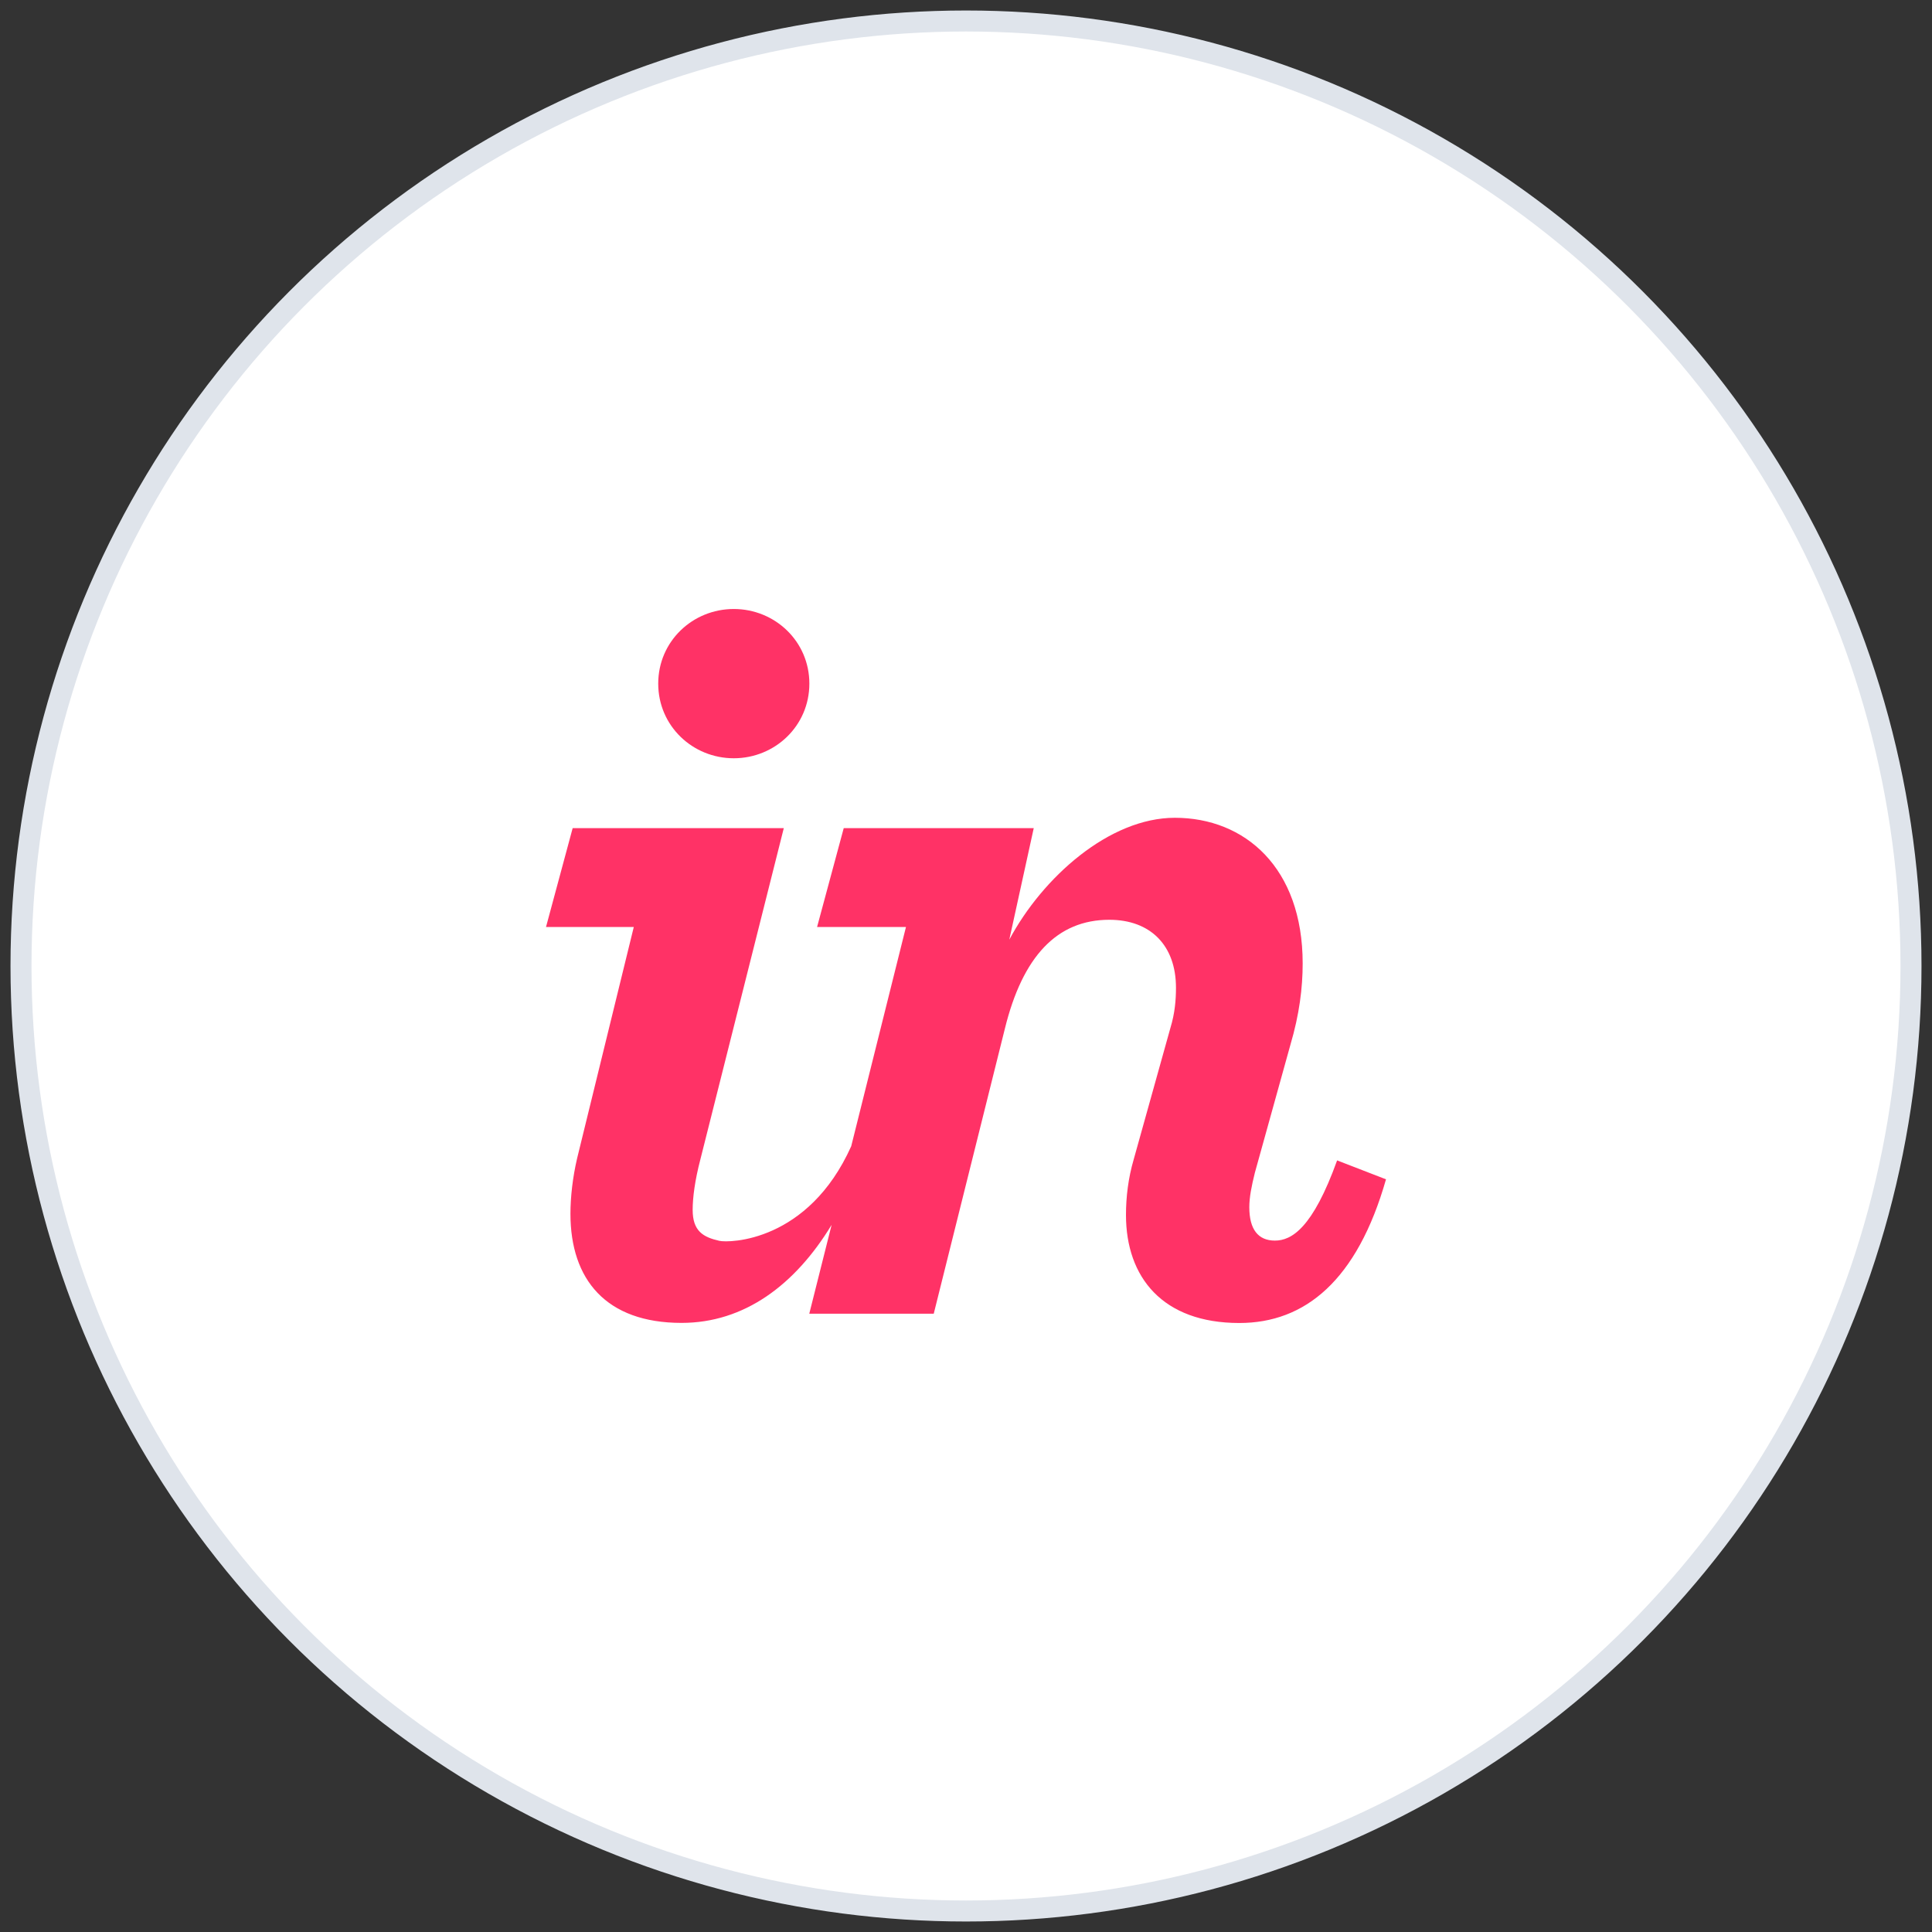
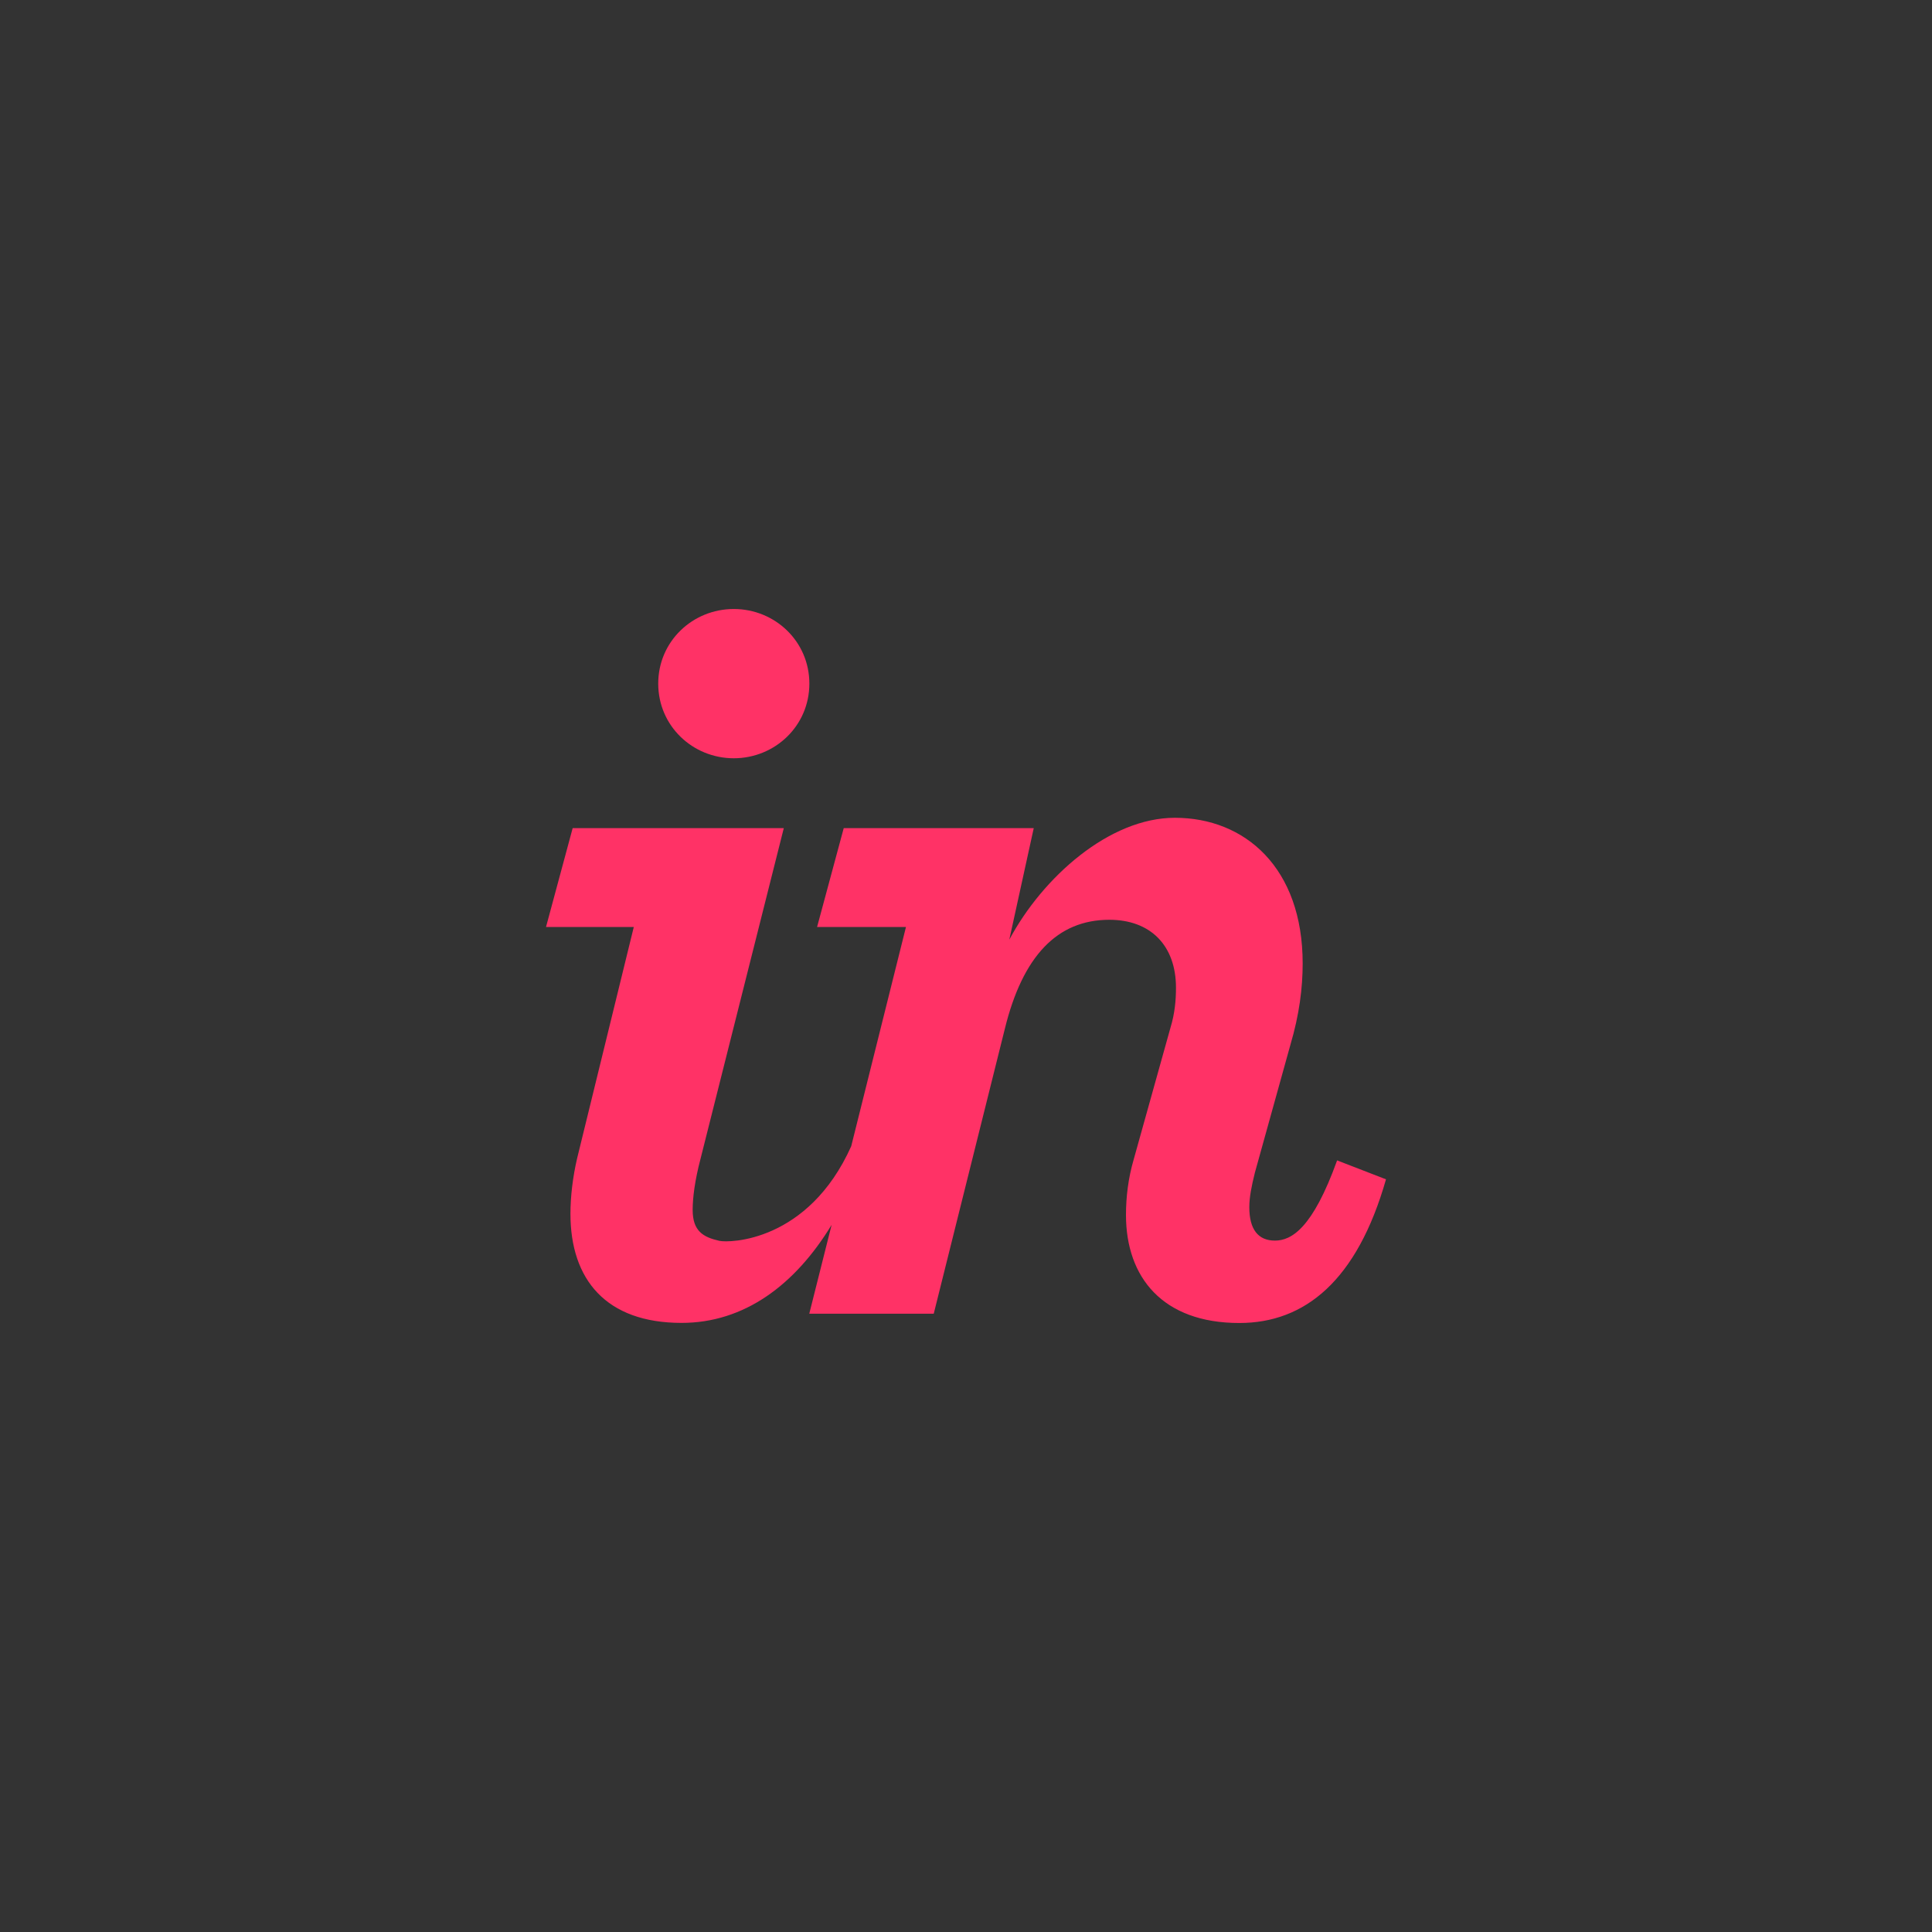
<svg xmlns="http://www.w3.org/2000/svg" width="92px" height="92px" viewBox="0 0 92 92" version="1.1">
  <rect x="0" y="0" width="92" height="92" fill="#333333" stroke="none" />
  <title>9A6CE7AD-400F-403A-99C5-F5E0053A7E56</title>
  <desc>Created with sketchtool.</desc>
  <defs />
  <g id="Homepage" stroke="none" stroke-width="1" fill="none" fill-rule="evenodd">
    <g transform="translate(-554, -4376)" id="3rd-Section">
      <g transform="translate(-15, 3515)">
        <g id="Group-42" transform="translate(0, 737)">
          <g id="invision-ico-big" transform="translate(570, 125)">
-             <circle id="Oval-3-Copy" stroke="#DFE4EB" fill="#FFFFFF" fill-rule="nonzero" cx="45" cy="45" r="45" />
            <path d="M58.015,62 C54.364,62 52.618,59.826 52.618,56.855 C52.618,56.007 52.724,55.105 52.988,54.203 L54.735,47.944 C54.946,47.254 54.999,46.618 54.999,46.034 C54.999,44.019 53.782,42.799 51.825,42.799 C49.337,42.799 47.697,44.54 46.85,47.988 L43.464,61.557 L37.537,61.557 L38.601,57.326 C36.859,60.194 34.44,61.995 31.455,61.995 C27.857,61.995 26.164,59.929 26.164,56.799 C26.164,56.005 26.27,55.064 26.481,54.162 L29.18,43.144 L25,43.144 L26.27,38.434 L36.324,38.434 L32.355,54.195 C32.09,55.204 31.984,56.03 31.984,56.613 C31.984,57.622 32.48,57.912 33.255,58.087 C33.727,58.193 37.487,58.144 39.534,53.582 L42.141,43.144 L37.908,43.144 L39.178,38.434 L48.226,38.434 L47.062,43.746 C48.649,40.775 51.825,37.942 54.946,37.942 C58.28,37.942 61.032,40.317 61.032,44.879 C61.032,46.046 60.873,47.313 60.45,48.745 L58.756,54.842 C58.598,55.479 58.491,56.009 58.491,56.486 C58.491,57.546 58.915,58.076 59.709,58.076 C60.502,58.076 61.508,57.491 62.672,54.257 L65,55.158 C63.624,59.985 61.137,62 58.015,62 Z M33.942,28 C35.9,28 37.541,29.538 37.541,31.553 C37.541,33.569 35.9,35.108 33.942,35.108 C31.984,35.108 30.344,33.569 30.344,31.553 C30.344,29.538 31.984,28 33.942,28 Z" id="Combined-Shape" fill="#FF3266" />
          </g>
        </g>
      </g>
    </g>
  </g>
</svg>